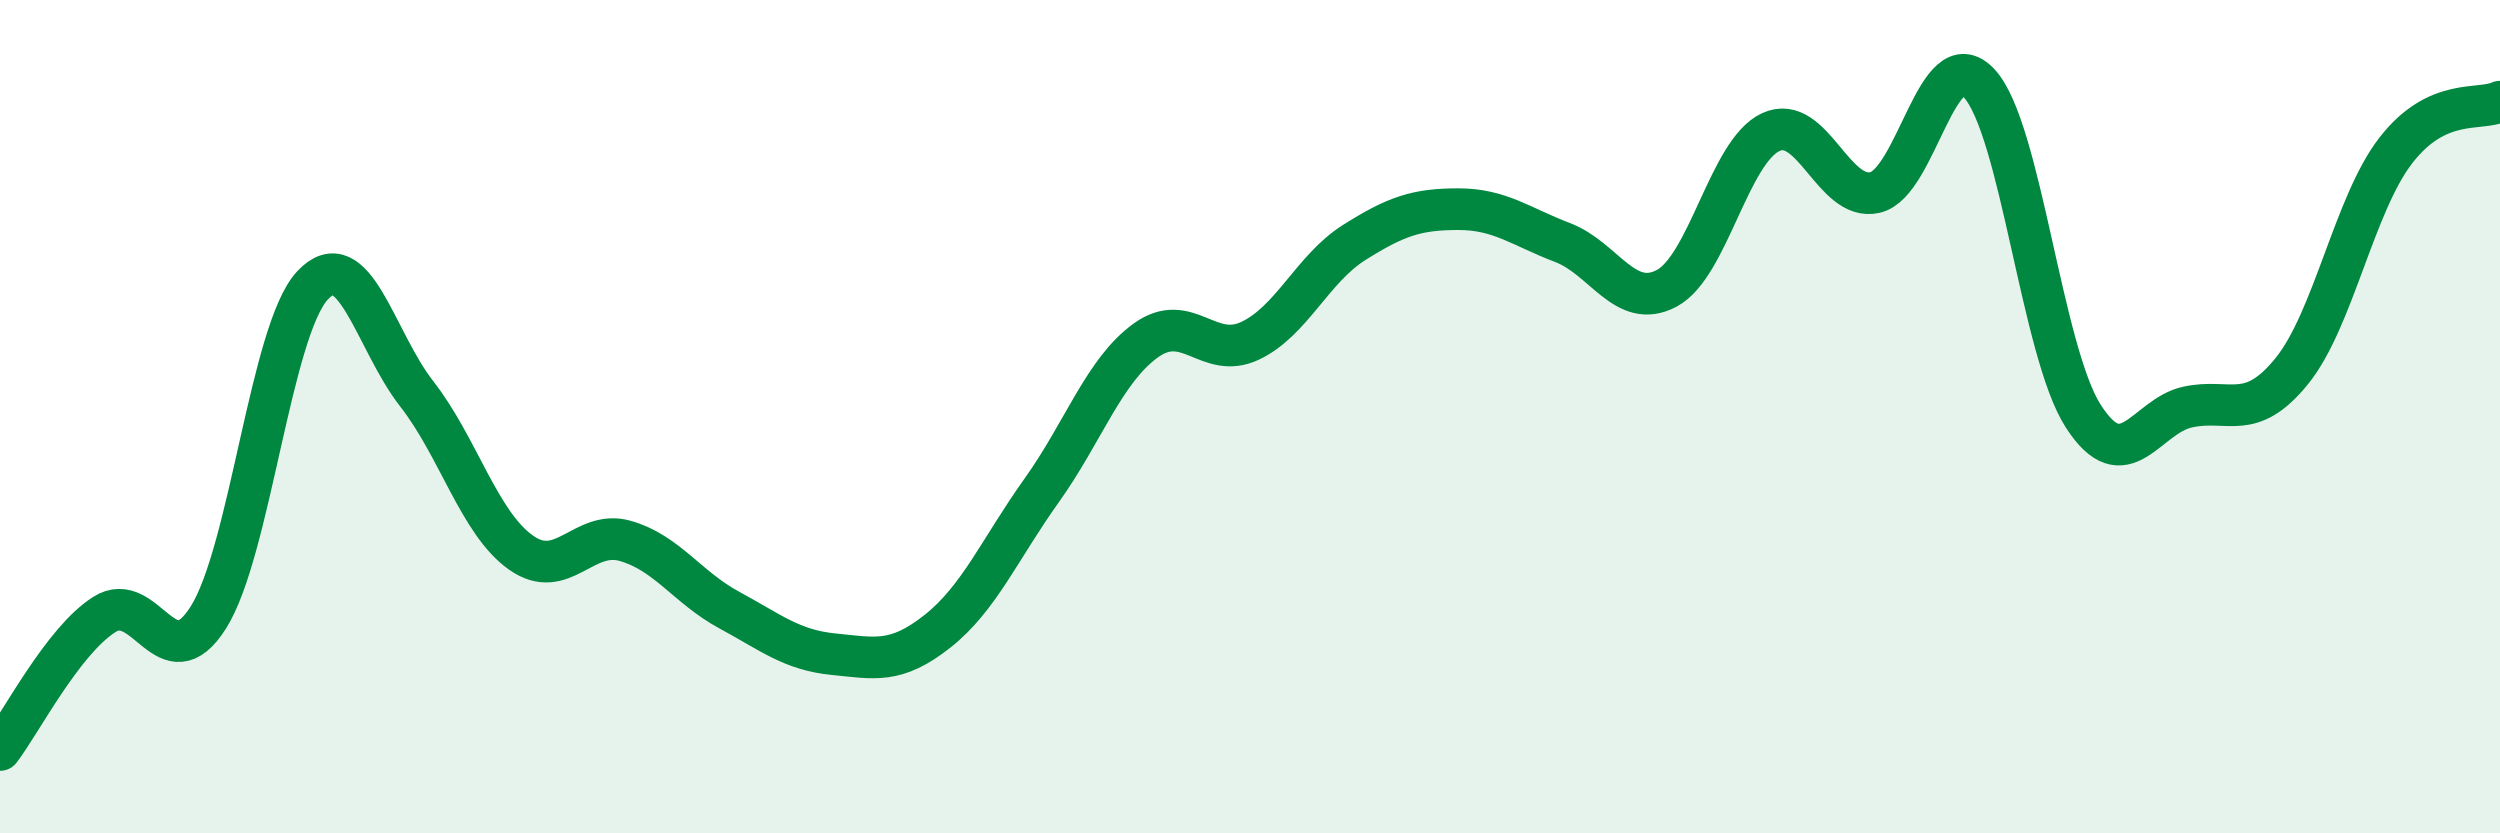
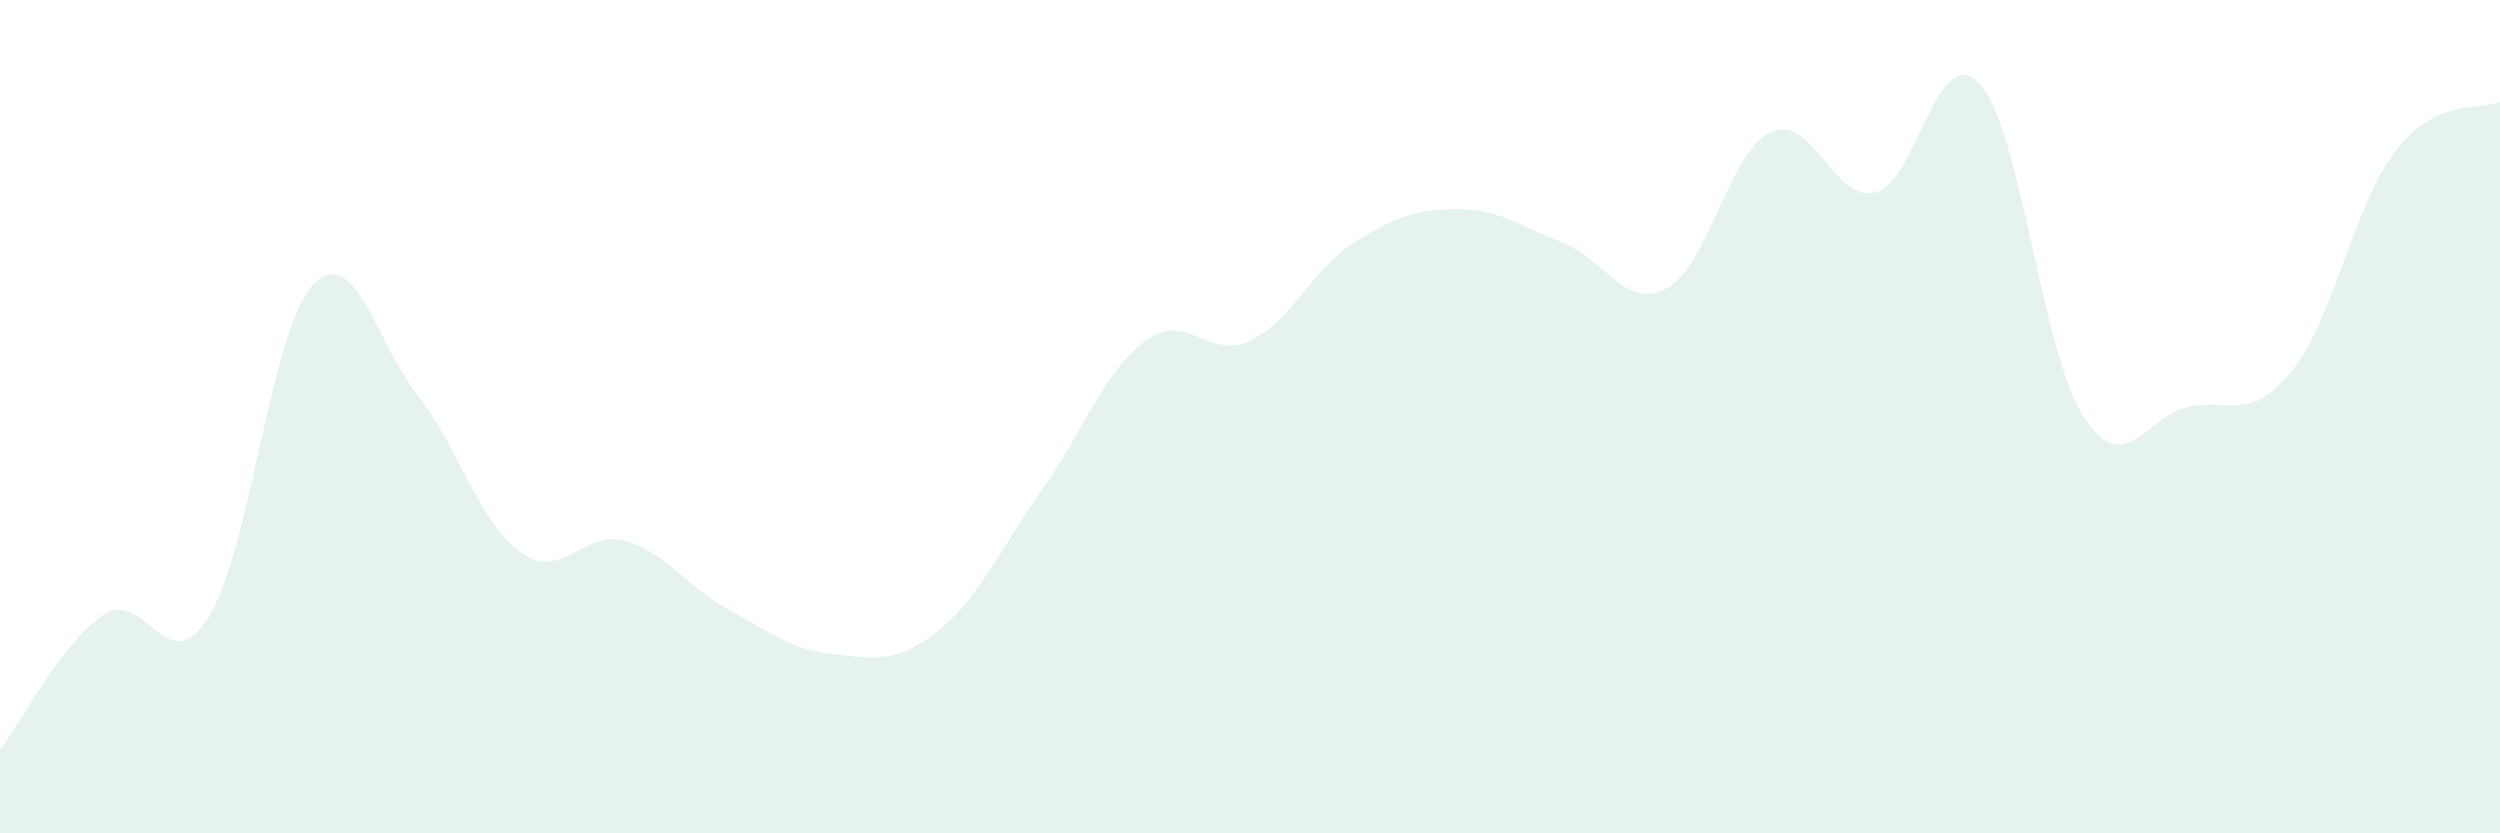
<svg xmlns="http://www.w3.org/2000/svg" width="60" height="20" viewBox="0 0 60 20">
  <path d="M 0,18 C 0.5,17.35 1.5,15.39 2.5,14.75 C 3.5,14.11 4,16.4 5,14.82 C 6,13.24 6.5,7.92 7.5,6.85 C 8.5,5.78 9,8.17 10,9.45 C 11,10.73 11.5,12.55 12.5,13.26 C 13.5,13.97 14,12.7 15,12.98 C 16,13.26 16.5,14.1 17.5,14.64 C 18.5,15.18 19,15.6 20,15.7 C 21,15.8 21.5,15.94 22.5,15.15 C 23.5,14.36 24,13.17 25,11.77 C 26,10.37 26.5,8.89 27.5,8.17 C 28.5,7.45 29,8.65 30,8.18 C 31,7.71 31.5,6.45 32.5,5.82 C 33.5,5.19 34,5.02 35,5.02 C 36,5.02 36.5,5.44 37.5,5.82 C 38.5,6.2 39,7.45 40,6.92 C 41,6.39 41.5,3.63 42.5,3.17 C 43.5,2.71 44,4.85 45,4.62 C 46,4.39 46.5,0.93 47.5,2 C 48.5,3.07 49,8.44 50,9.99 C 51,11.54 51.5,9.99 52.5,9.77 C 53.5,9.55 54,10.14 55,8.91 C 56,7.68 56.5,4.9 57.5,3.61 C 58.5,2.32 59.5,2.67 60,2.44L60 20L0 20Z" fill="#008740" opacity="0.1" stroke-linecap="round" stroke-linejoin="round" />
-   <path d="M 0,18 C 0.5,17.35 1.5,15.39 2.5,14.75 C 3.5,14.11 4,16.4 5,14.82 C 6,13.24 6.5,7.92 7.5,6.85 C 8.5,5.78 9,8.17 10,9.45 C 11,10.73 11.5,12.55 12.5,13.26 C 13.5,13.97 14,12.7 15,12.98 C 16,13.26 16.5,14.1 17.5,14.64 C 18.5,15.18 19,15.6 20,15.7 C 21,15.8 21.5,15.94 22.5,15.15 C 23.5,14.36 24,13.17 25,11.77 C 26,10.37 26.5,8.89 27.5,8.17 C 28.5,7.45 29,8.65 30,8.18 C 31,7.71 31.5,6.45 32.5,5.82 C 33.5,5.19 34,5.02 35,5.02 C 36,5.02 36.5,5.44 37.5,5.82 C 38.5,6.2 39,7.45 40,6.92 C 41,6.39 41.5,3.63 42.5,3.17 C 43.5,2.71 44,4.85 45,4.62 C 46,4.39 46.5,0.93 47.5,2 C 48.5,3.07 49,8.44 50,9.99 C 51,11.54 51.5,9.99 52.5,9.77 C 53.5,9.55 54,10.14 55,8.91 C 56,7.68 56.5,4.9 57.5,3.61 C 58.5,2.32 59.5,2.67 60,2.44" stroke="#008740" stroke-width="1" fill="none" stroke-linecap="round" stroke-linejoin="round" />
</svg>